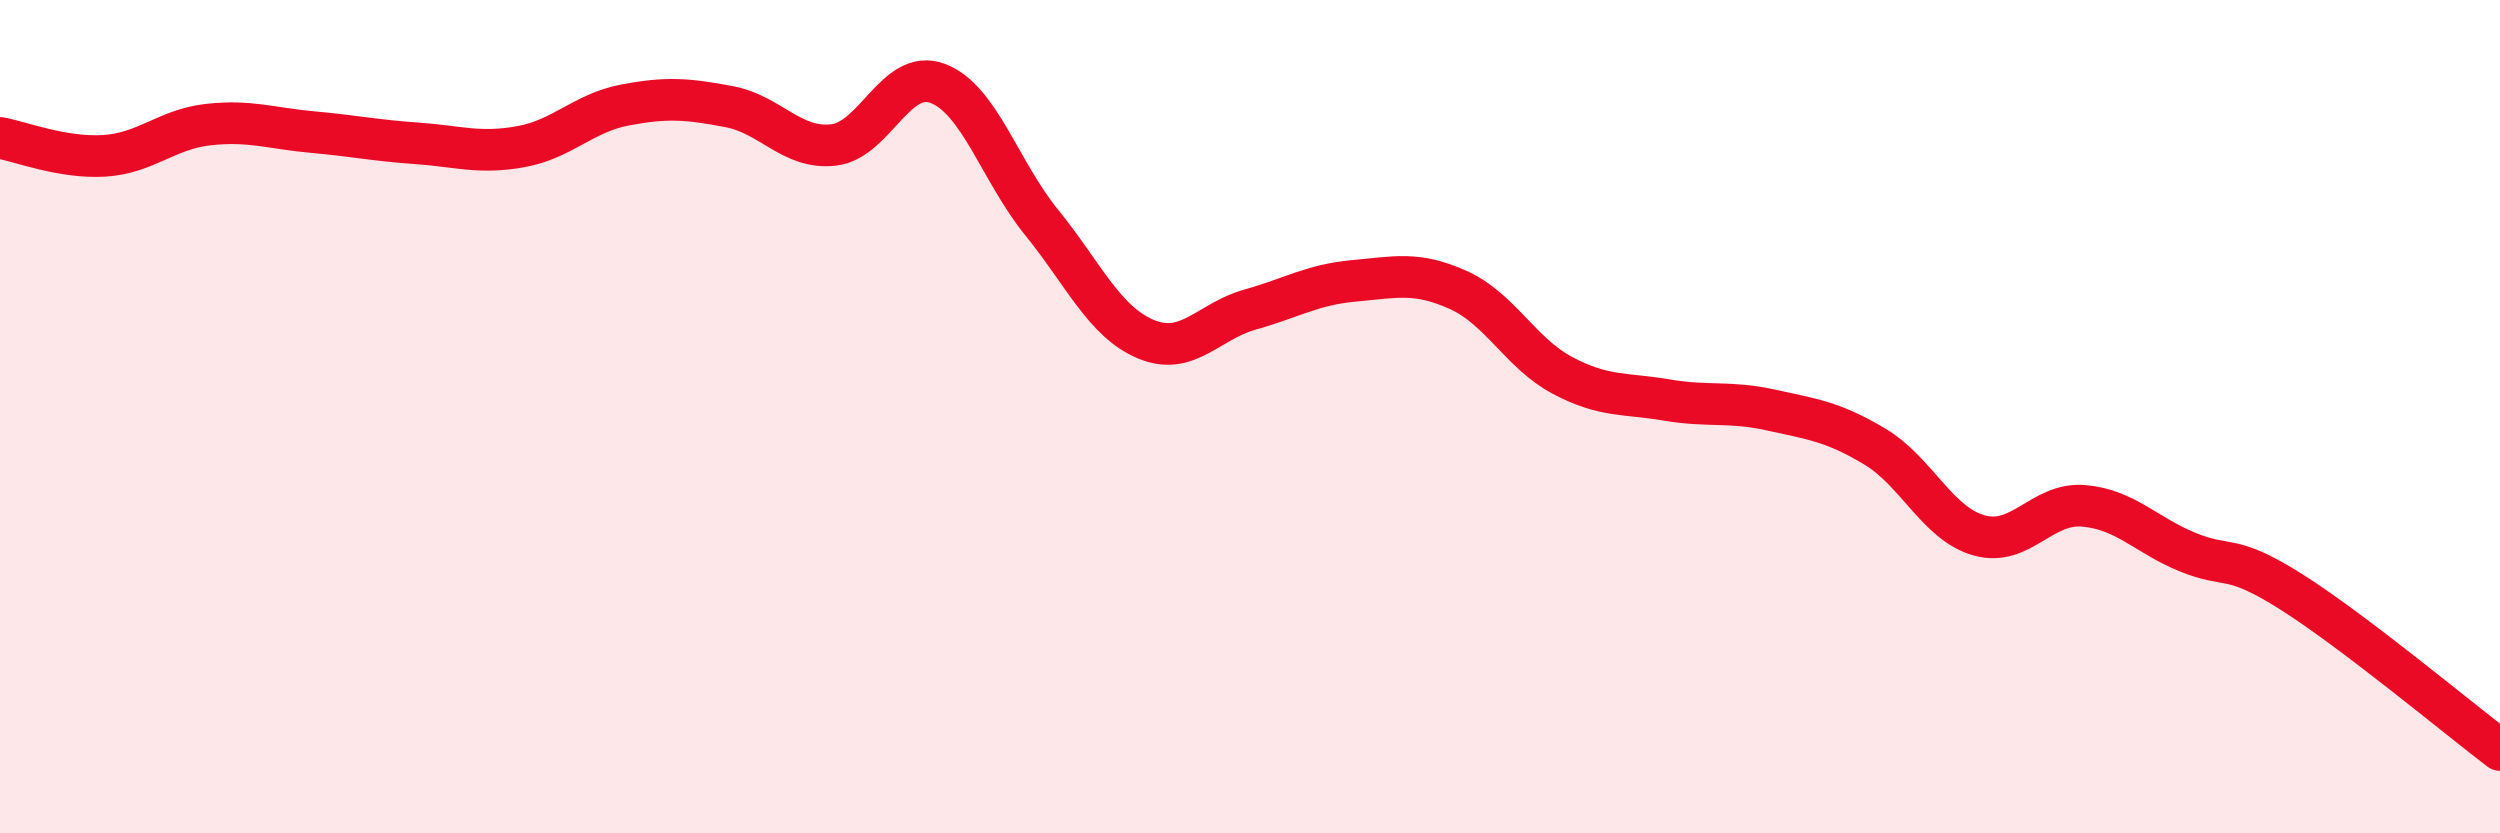
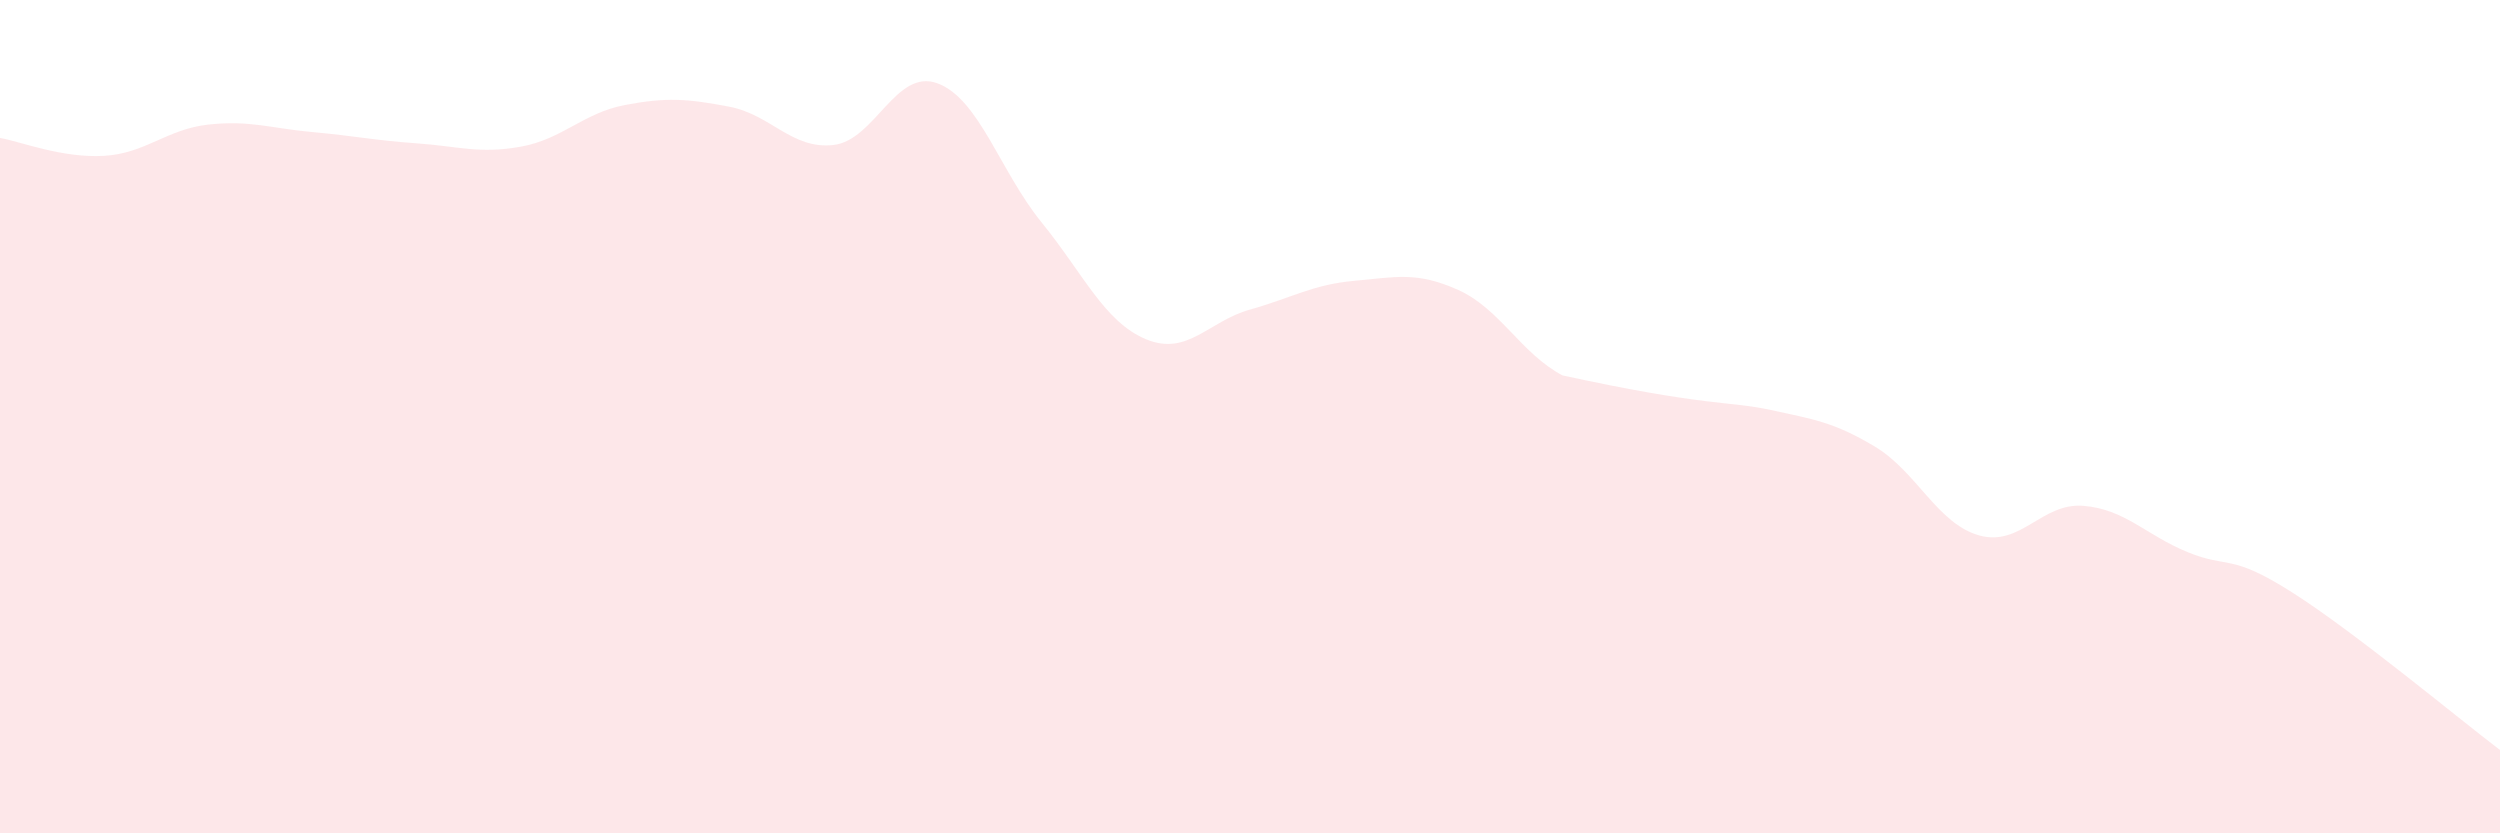
<svg xmlns="http://www.w3.org/2000/svg" width="60" height="20" viewBox="0 0 60 20">
-   <path d="M 0,3.31 C 0.5,3.4 1.5,3.8 2.5,3.74 C 3.5,3.68 4,3.1 5,2.99 C 6,2.88 6.5,3.08 7.5,3.17 C 8.5,3.26 9,3.37 10,3.44 C 11,3.51 11.5,3.7 12.5,3.52 C 13.5,3.34 14,2.71 15,2.52 C 16,2.33 16.5,2.37 17.5,2.56 C 18.5,2.75 19,3.59 20,3.48 C 21,3.37 21.5,1.63 22.5,2 C 23.5,2.37 24,4.11 25,5.34 C 26,6.57 26.5,7.72 27.5,8.14 C 28.5,8.56 29,7.71 30,7.43 C 31,7.15 31.5,6.83 32.5,6.74 C 33.5,6.65 34,6.51 35,6.96 C 36,7.41 36.5,8.48 37.5,9.01 C 38.5,9.54 39,9.43 40,9.6 C 41,9.77 41.5,9.62 42.5,9.84 C 43.5,10.06 44,10.12 45,10.72 C 46,11.32 46.5,12.57 47.5,12.85 C 48.5,13.13 49,12.06 50,12.14 C 51,12.22 51.5,12.84 52.5,13.25 C 53.5,13.66 53.5,13.26 55,14.21 C 56.5,15.16 59,17.24 60,18L60 20L0 20Z" fill="#EB0A25" opacity="0.1" stroke-linecap="round" stroke-linejoin="round" />
-   <path d="M 0,3.31 C 0.5,3.4 1.5,3.8 2.5,3.74 C 3.5,3.68 4,3.1 5,2.99 C 6,2.88 6.5,3.08 7.5,3.17 C 8.5,3.26 9,3.37 10,3.44 C 11,3.51 11.5,3.7 12.5,3.52 C 13.5,3.34 14,2.71 15,2.52 C 16,2.33 16.5,2.37 17.5,2.56 C 18.5,2.75 19,3.59 20,3.48 C 21,3.37 21.5,1.63 22.5,2 C 23.5,2.37 24,4.11 25,5.34 C 26,6.57 26.5,7.72 27.5,8.14 C 28.5,8.56 29,7.71 30,7.43 C 31,7.15 31.5,6.83 32.5,6.74 C 33.5,6.65 34,6.51 35,6.96 C 36,7.41 36.5,8.48 37.5,9.01 C 38.5,9.54 39,9.43 40,9.6 C 41,9.77 41.5,9.62 42.5,9.84 C 43.5,10.06 44,10.12 45,10.72 C 46,11.32 46.5,12.57 47.5,12.85 C 48.5,13.13 49,12.06 50,12.14 C 51,12.22 51.5,12.84 52.5,13.25 C 53.5,13.66 53.5,13.26 55,14.21 C 56.5,15.16 59,17.24 60,18" stroke="#EB0A25" stroke-width="1" fill="none" stroke-linecap="round" stroke-linejoin="round" />
+   <path d="M 0,3.31 C 0.5,3.4 1.5,3.8 2.5,3.74 C 3.5,3.68 4,3.1 5,2.99 C 6,2.88 6.5,3.08 7.5,3.17 C 8.5,3.26 9,3.37 10,3.44 C 11,3.51 11.5,3.7 12.5,3.52 C 13.5,3.34 14,2.71 15,2.52 C 16,2.33 16.5,2.37 17.5,2.56 C 18.5,2.75 19,3.59 20,3.48 C 21,3.37 21.5,1.63 22.5,2 C 23.5,2.37 24,4.11 25,5.34 C 26,6.57 26.5,7.72 27.5,8.14 C 28.5,8.56 29,7.71 30,7.43 C 31,7.15 31.5,6.83 32.5,6.74 C 33.5,6.65 34,6.51 35,6.96 C 36,7.41 36.5,8.48 37.5,9.01 C 41,9.77 41.5,9.62 42.5,9.84 C 43.5,10.06 44,10.12 45,10.72 C 46,11.32 46.5,12.57 47.5,12.85 C 48.5,13.13 49,12.06 50,12.14 C 51,12.22 51.5,12.84 52.5,13.25 C 53.5,13.66 53.5,13.26 55,14.21 C 56.5,15.16 59,17.24 60,18L60 20L0 20Z" fill="#EB0A25" opacity="0.1" stroke-linecap="round" stroke-linejoin="round" />
</svg>